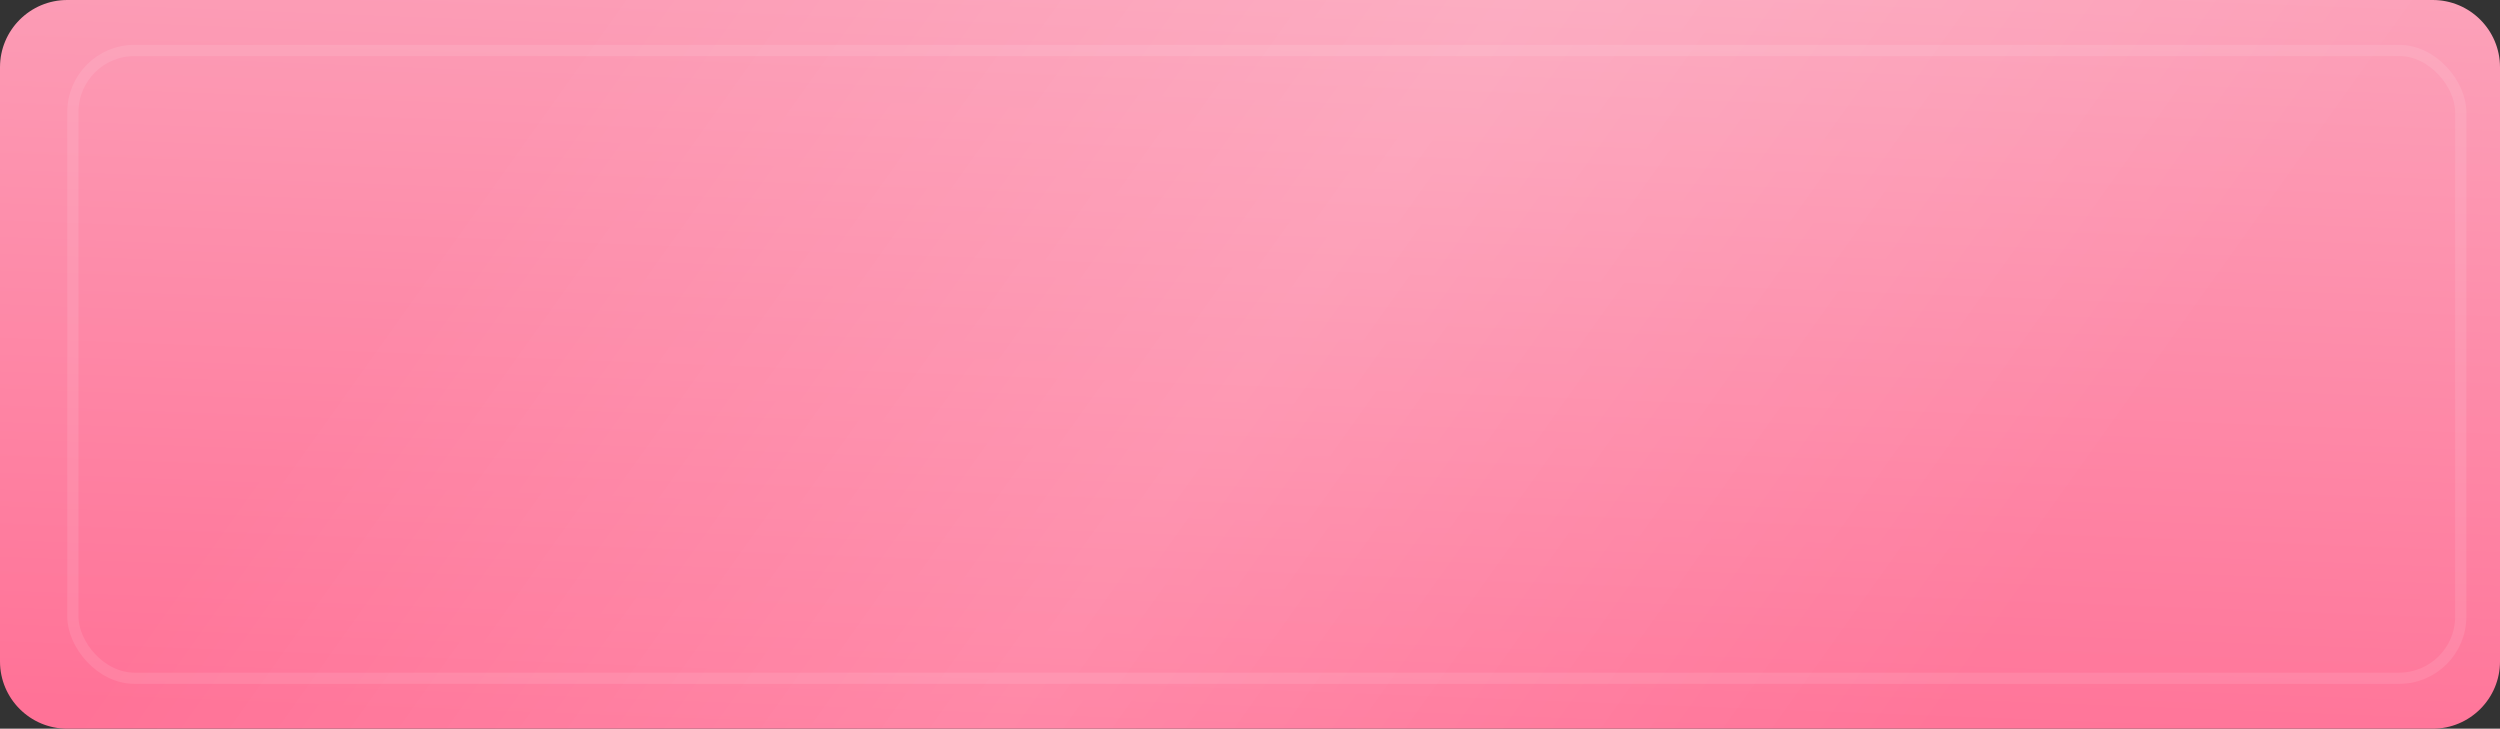
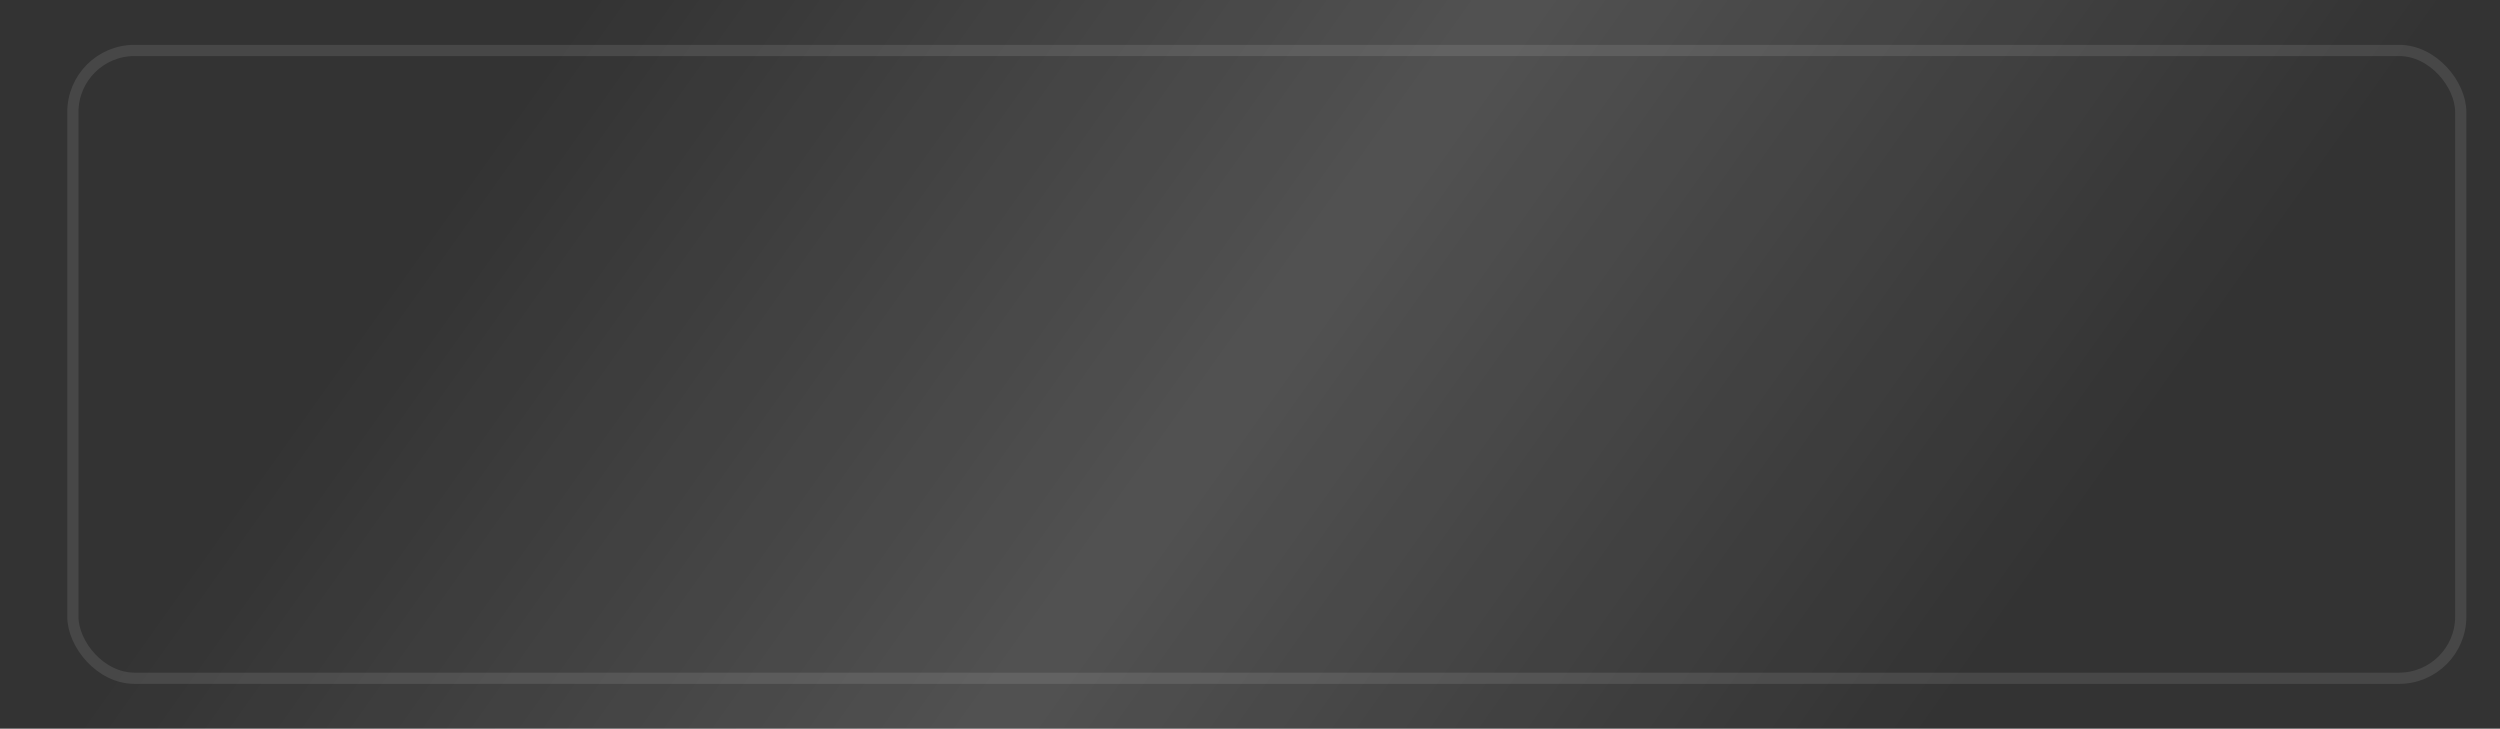
<svg xmlns="http://www.w3.org/2000/svg" width="223" height="65" viewBox="0 0 223 65" fill="none">
  <rect x="0" y="0" width="223" height="65" fill="#333333" stroke="none" />
-   <path d="M0 6C0 2.686 2.686 0 6 0H217C220.314 0 223 2.686 223 6V59C223 62.314 220.314 65 217 65H6C2.686 65 0 62.314 0 59V6Z" fill="url(#paint0_linear_204_16)" />
  <path d="M0 6C0 2.686 2.686 0 6 0H217C220.314 0 223 2.686 223 6V59C223 62.314 220.314 65 217 65H6C2.686 65 0 62.314 0 59V6Z" fill="url(#paint1_linear_204_16)" fill-opacity="0.15" />
  <rect x="6.5" y="4.5" width="213" height="56" rx="5.5" stroke="white" stroke-opacity="0.1" />
  <defs>
    <linearGradient id="paint0_linear_204_16" x1="564.507" y1="-28.44" x2="560.169" y2="84.026" gradientUnits="userSpaceOnUse">
      <stop stop-color="#FABDCD" />
      <stop offset="1" stop-color="#FF7297" />
    </linearGradient>
    <linearGradient id="paint1_linear_204_16" x1="52.653" y1="-1.90957e-06" x2="162.757" y2="78.288" gradientUnits="userSpaceOnUse">
      <stop stop-color="white" stop-opacity="0" />
      <stop offset="0.497" stop-color="white" />
      <stop offset="1" stop-color="white" stop-opacity="0" />
    </linearGradient>
  </defs>
</svg>